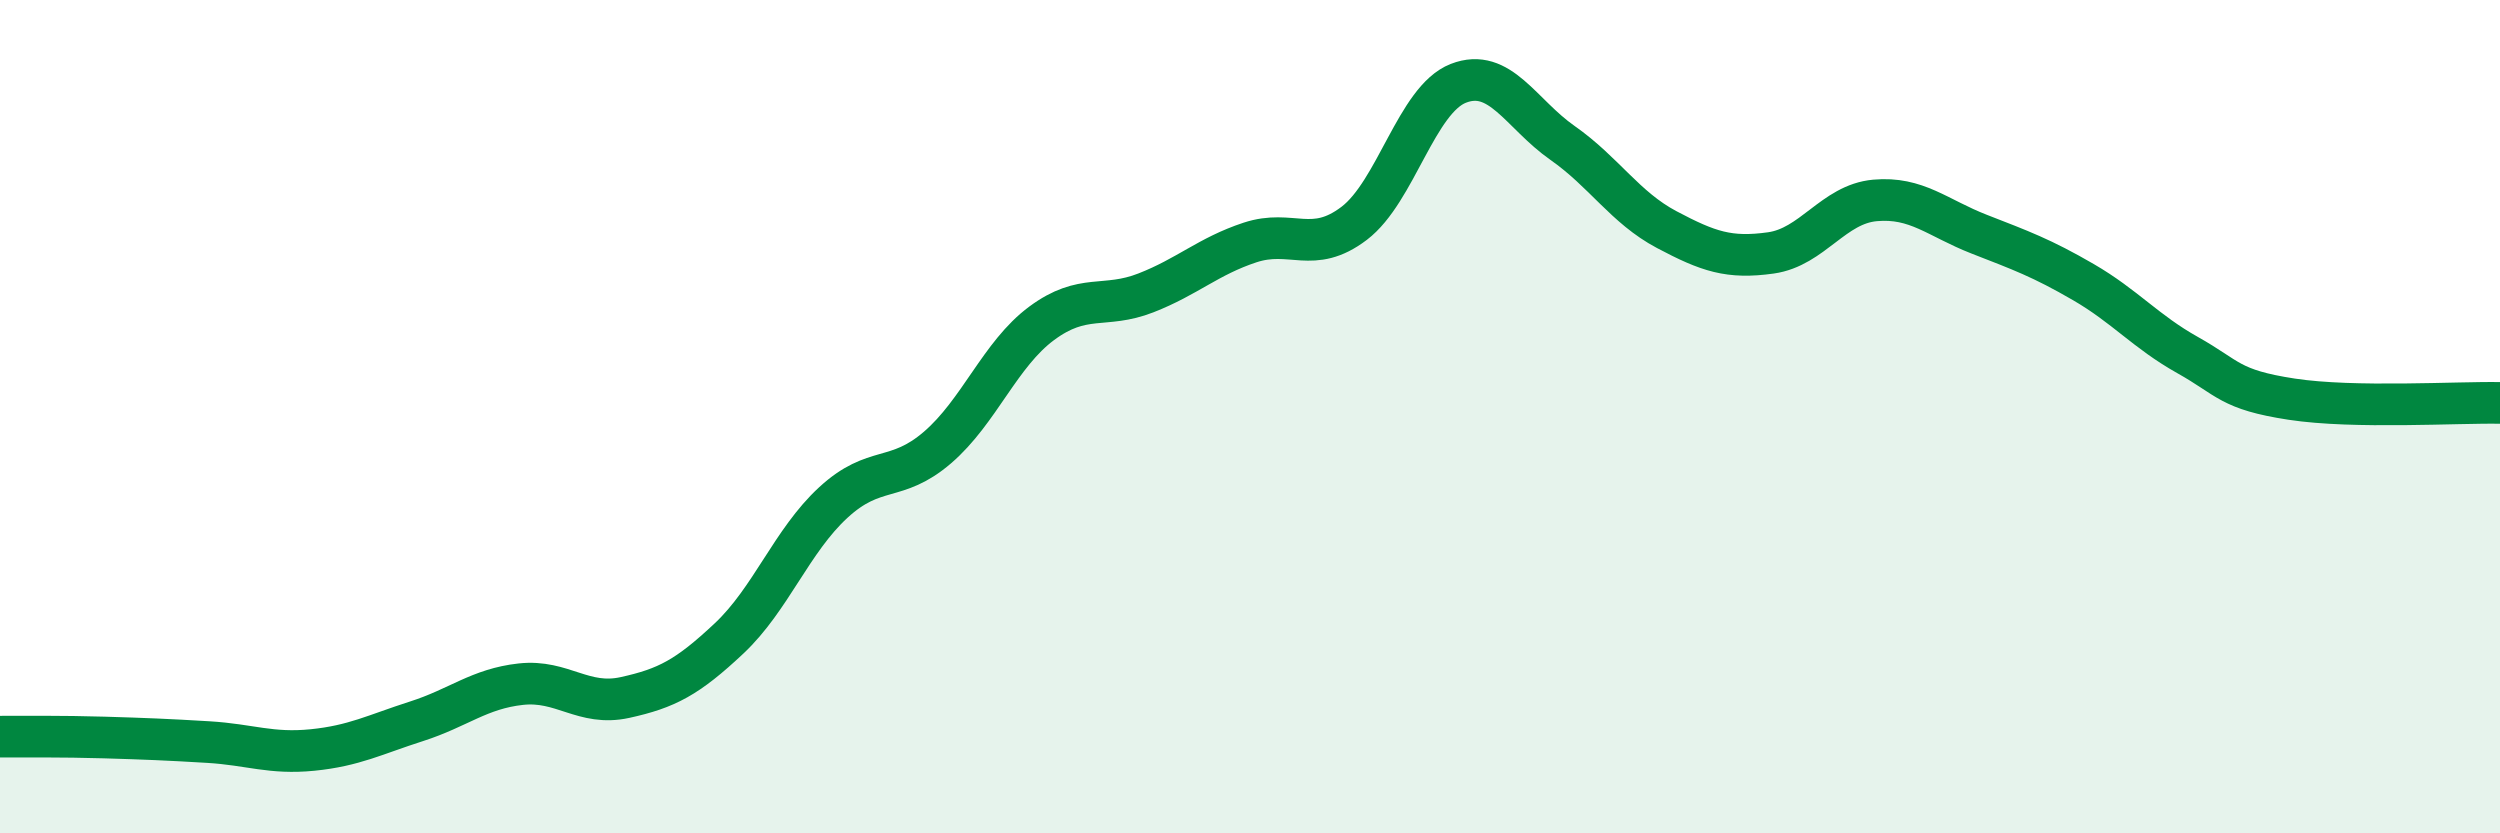
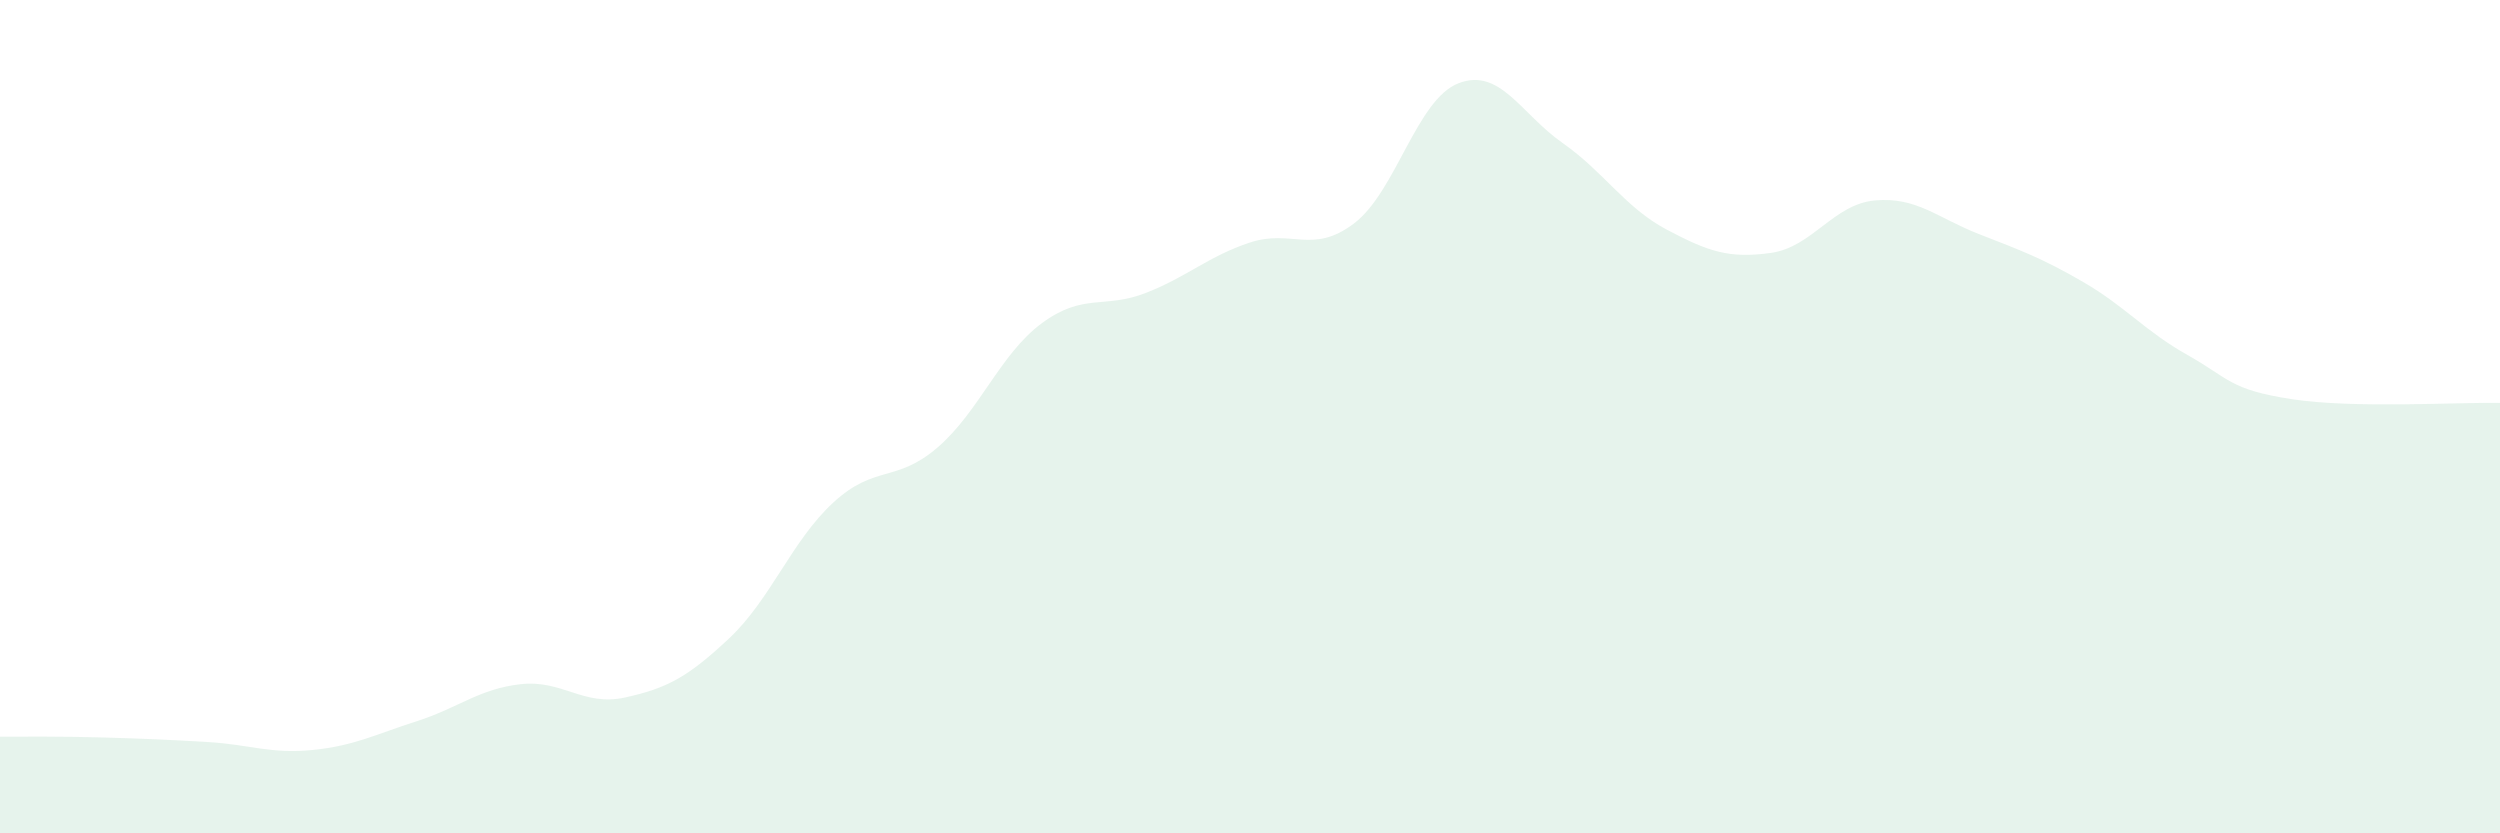
<svg xmlns="http://www.w3.org/2000/svg" width="60" height="20" viewBox="0 0 60 20">
  <path d="M 0,17.68 C 0.5,17.68 1.5,17.67 2.5,17.7 C 3.5,17.73 4,17.75 5,17.81 C 6,17.87 6.5,18.1 7.5,18 C 8.5,17.9 9,17.63 10,17.31 C 11,16.99 11.5,16.53 12.5,16.42 C 13.5,16.31 14,16.96 15,16.74 C 16,16.52 16.5,16.26 17.5,15.32 C 18.5,14.38 19,12.98 20,12.06 C 21,11.14 21.5,11.6 22.5,10.74 C 23.5,9.88 24,8.5 25,7.76 C 26,7.02 26.5,7.42 27.5,7.03 C 28.5,6.64 29,6.15 30,5.82 C 31,5.49 31.5,6.12 32.5,5.36 C 33.5,4.6 34,2.39 35,2 C 36,1.61 36.5,2.73 37.5,3.43 C 38.5,4.13 39,4.98 40,5.51 C 41,6.04 41.5,6.21 42.5,6.07 C 43.5,5.93 44,4.9 45,4.81 C 46,4.72 46.5,5.23 47.5,5.62 C 48.5,6.01 49,6.19 50,6.77 C 51,7.35 51.5,7.96 52.5,8.52 C 53.5,9.08 53.5,9.35 55,9.58 C 56.5,9.81 59,9.65 60,9.67L60 20L0 20Z" fill="#008740" opacity="0.1" stroke-linecap="round" stroke-linejoin="round" />
-   <path d="M 0,17.68 C 0.5,17.68 1.5,17.67 2.5,17.7 C 3.5,17.73 4,17.75 5,17.81 C 6,17.87 6.5,18.1 7.5,18 C 8.5,17.9 9,17.63 10,17.31 C 11,16.99 11.5,16.53 12.5,16.42 C 13.5,16.31 14,16.96 15,16.74 C 16,16.52 16.5,16.26 17.5,15.32 C 18.5,14.38 19,12.98 20,12.06 C 21,11.14 21.5,11.6 22.5,10.74 C 23.5,9.88 24,8.5 25,7.76 C 26,7.02 26.5,7.42 27.5,7.03 C 28.5,6.64 29,6.15 30,5.82 C 31,5.49 31.5,6.12 32.5,5.36 C 33.5,4.6 34,2.39 35,2 C 36,1.61 36.5,2.73 37.5,3.43 C 38.5,4.13 39,4.98 40,5.51 C 41,6.04 41.5,6.21 42.5,6.07 C 43.5,5.93 44,4.9 45,4.81 C 46,4.72 46.5,5.23 47.5,5.62 C 48.5,6.01 49,6.19 50,6.77 C 51,7.35 51.5,7.96 52.5,8.52 C 53.5,9.08 53.5,9.35 55,9.58 C 56.5,9.81 59,9.65 60,9.67" stroke="#008740" stroke-width="1" fill="none" stroke-linecap="round" stroke-linejoin="round" />
</svg>